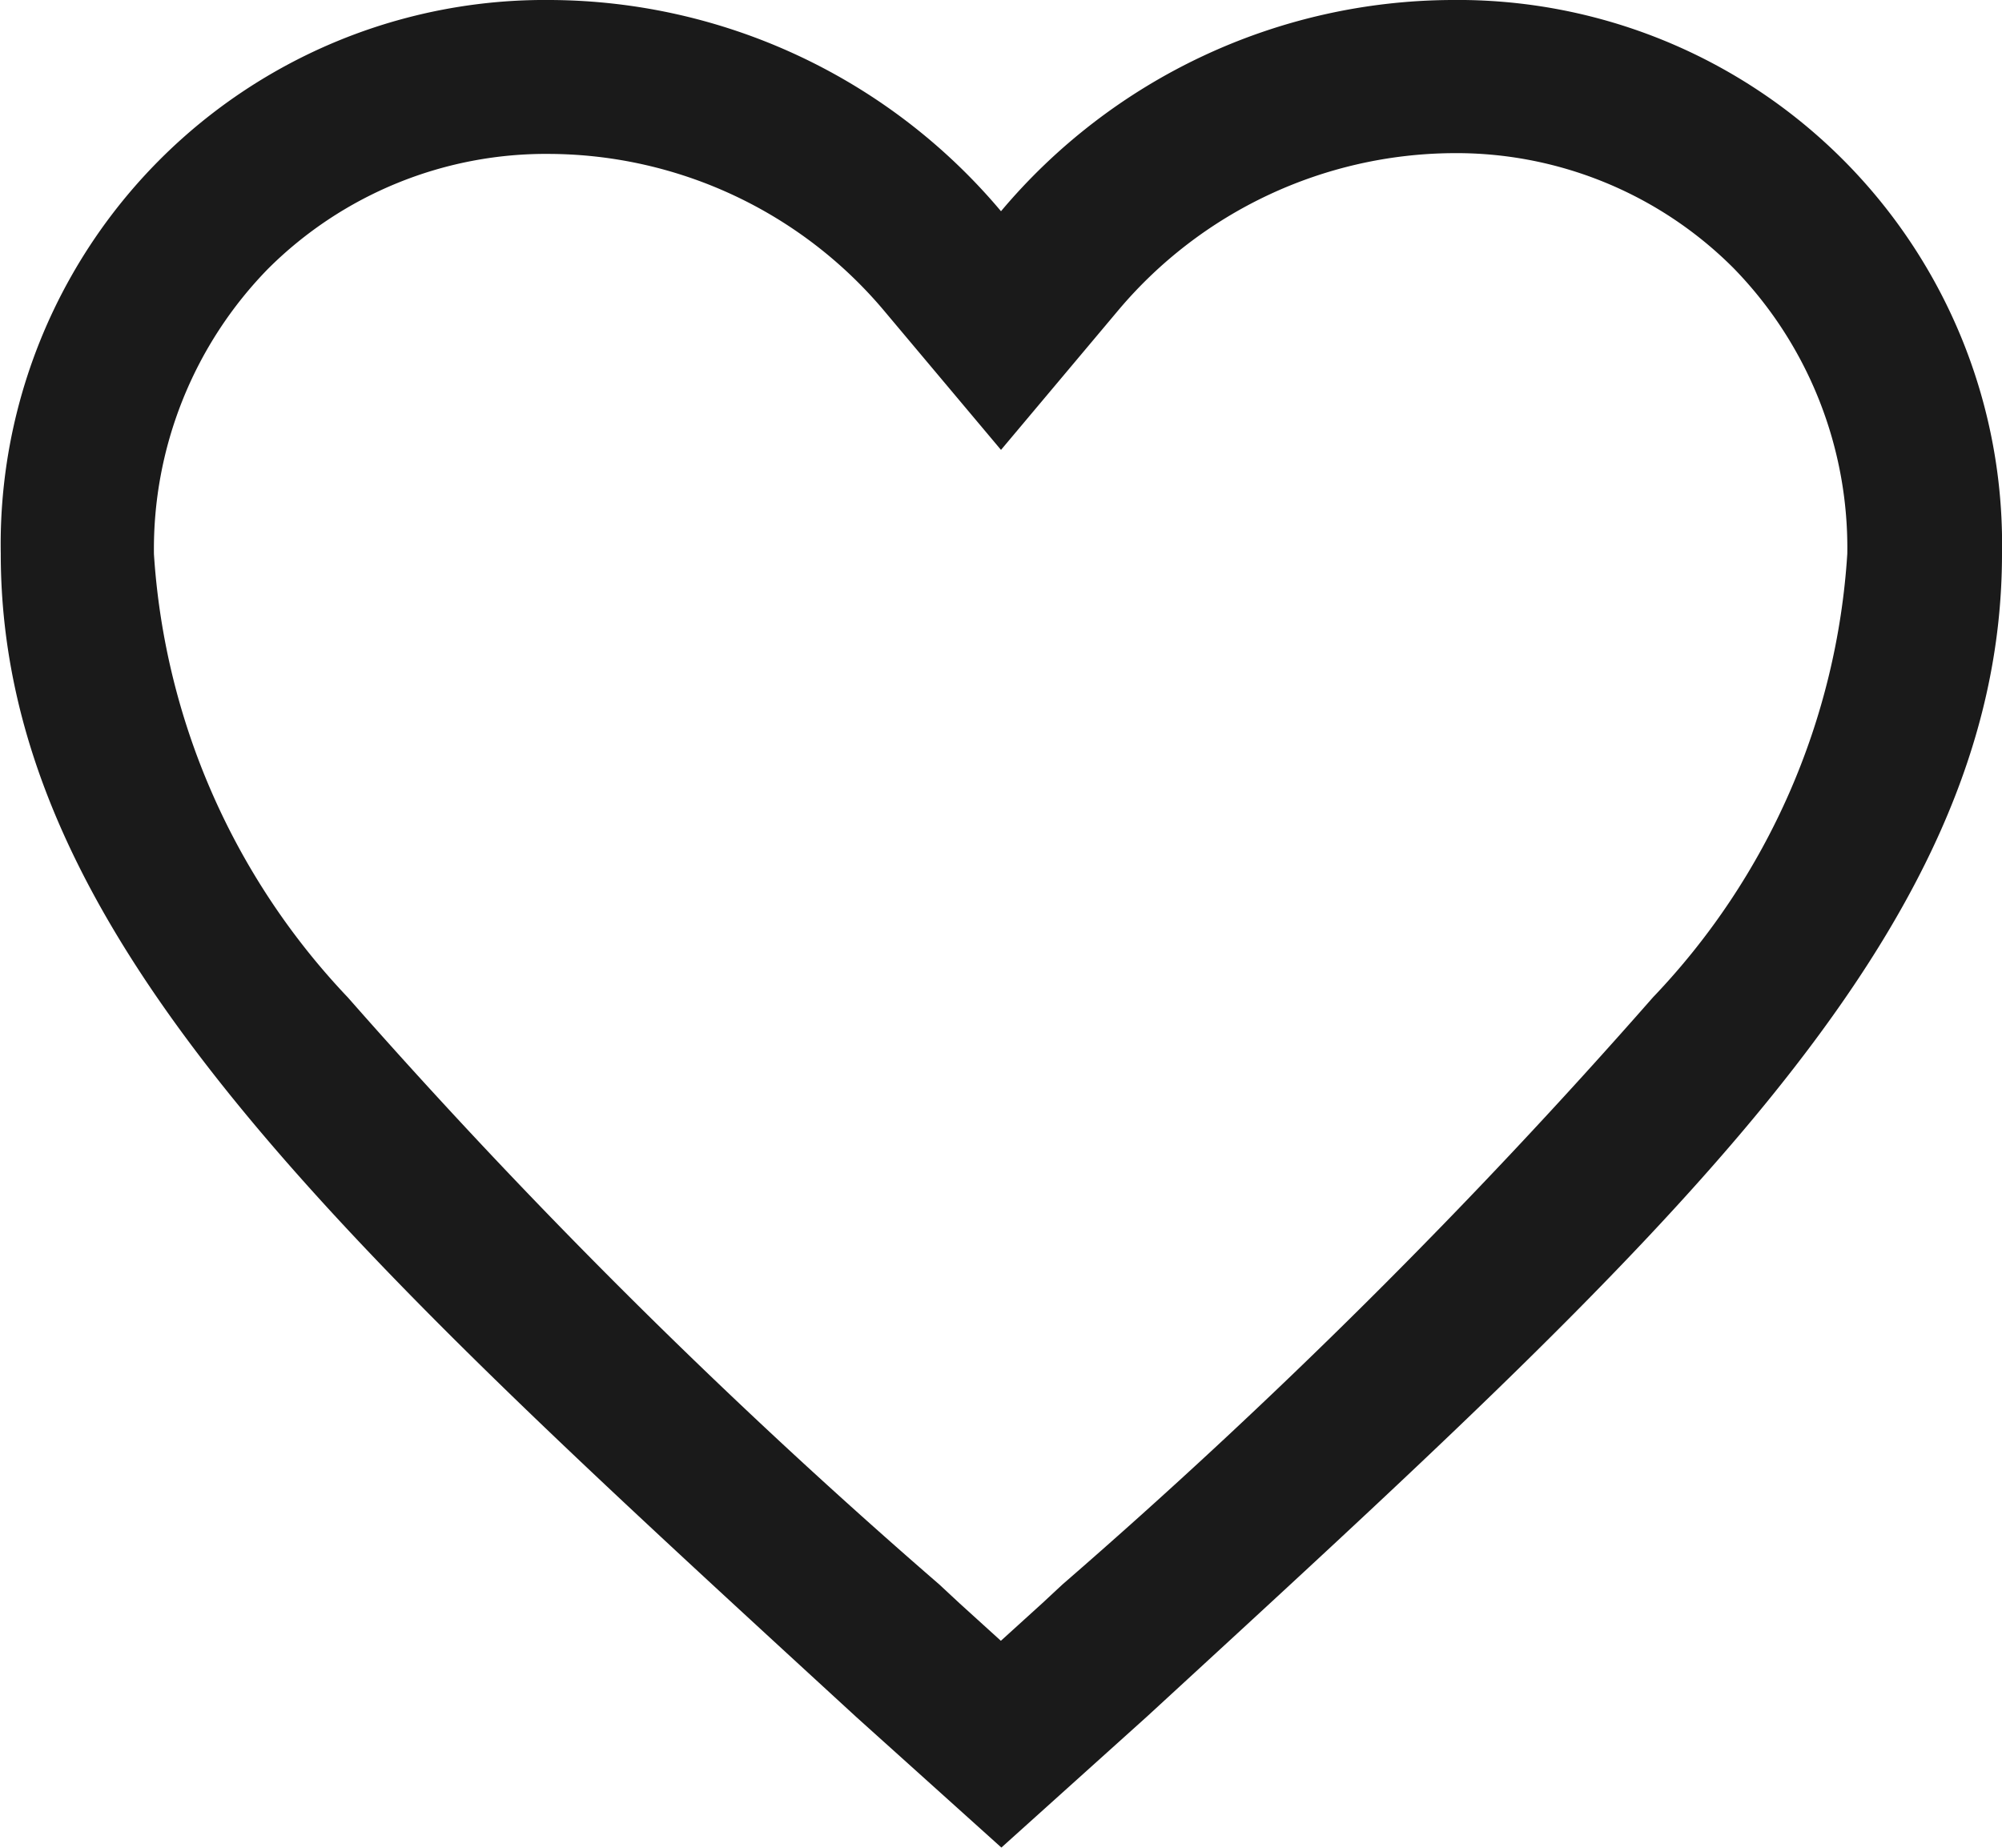
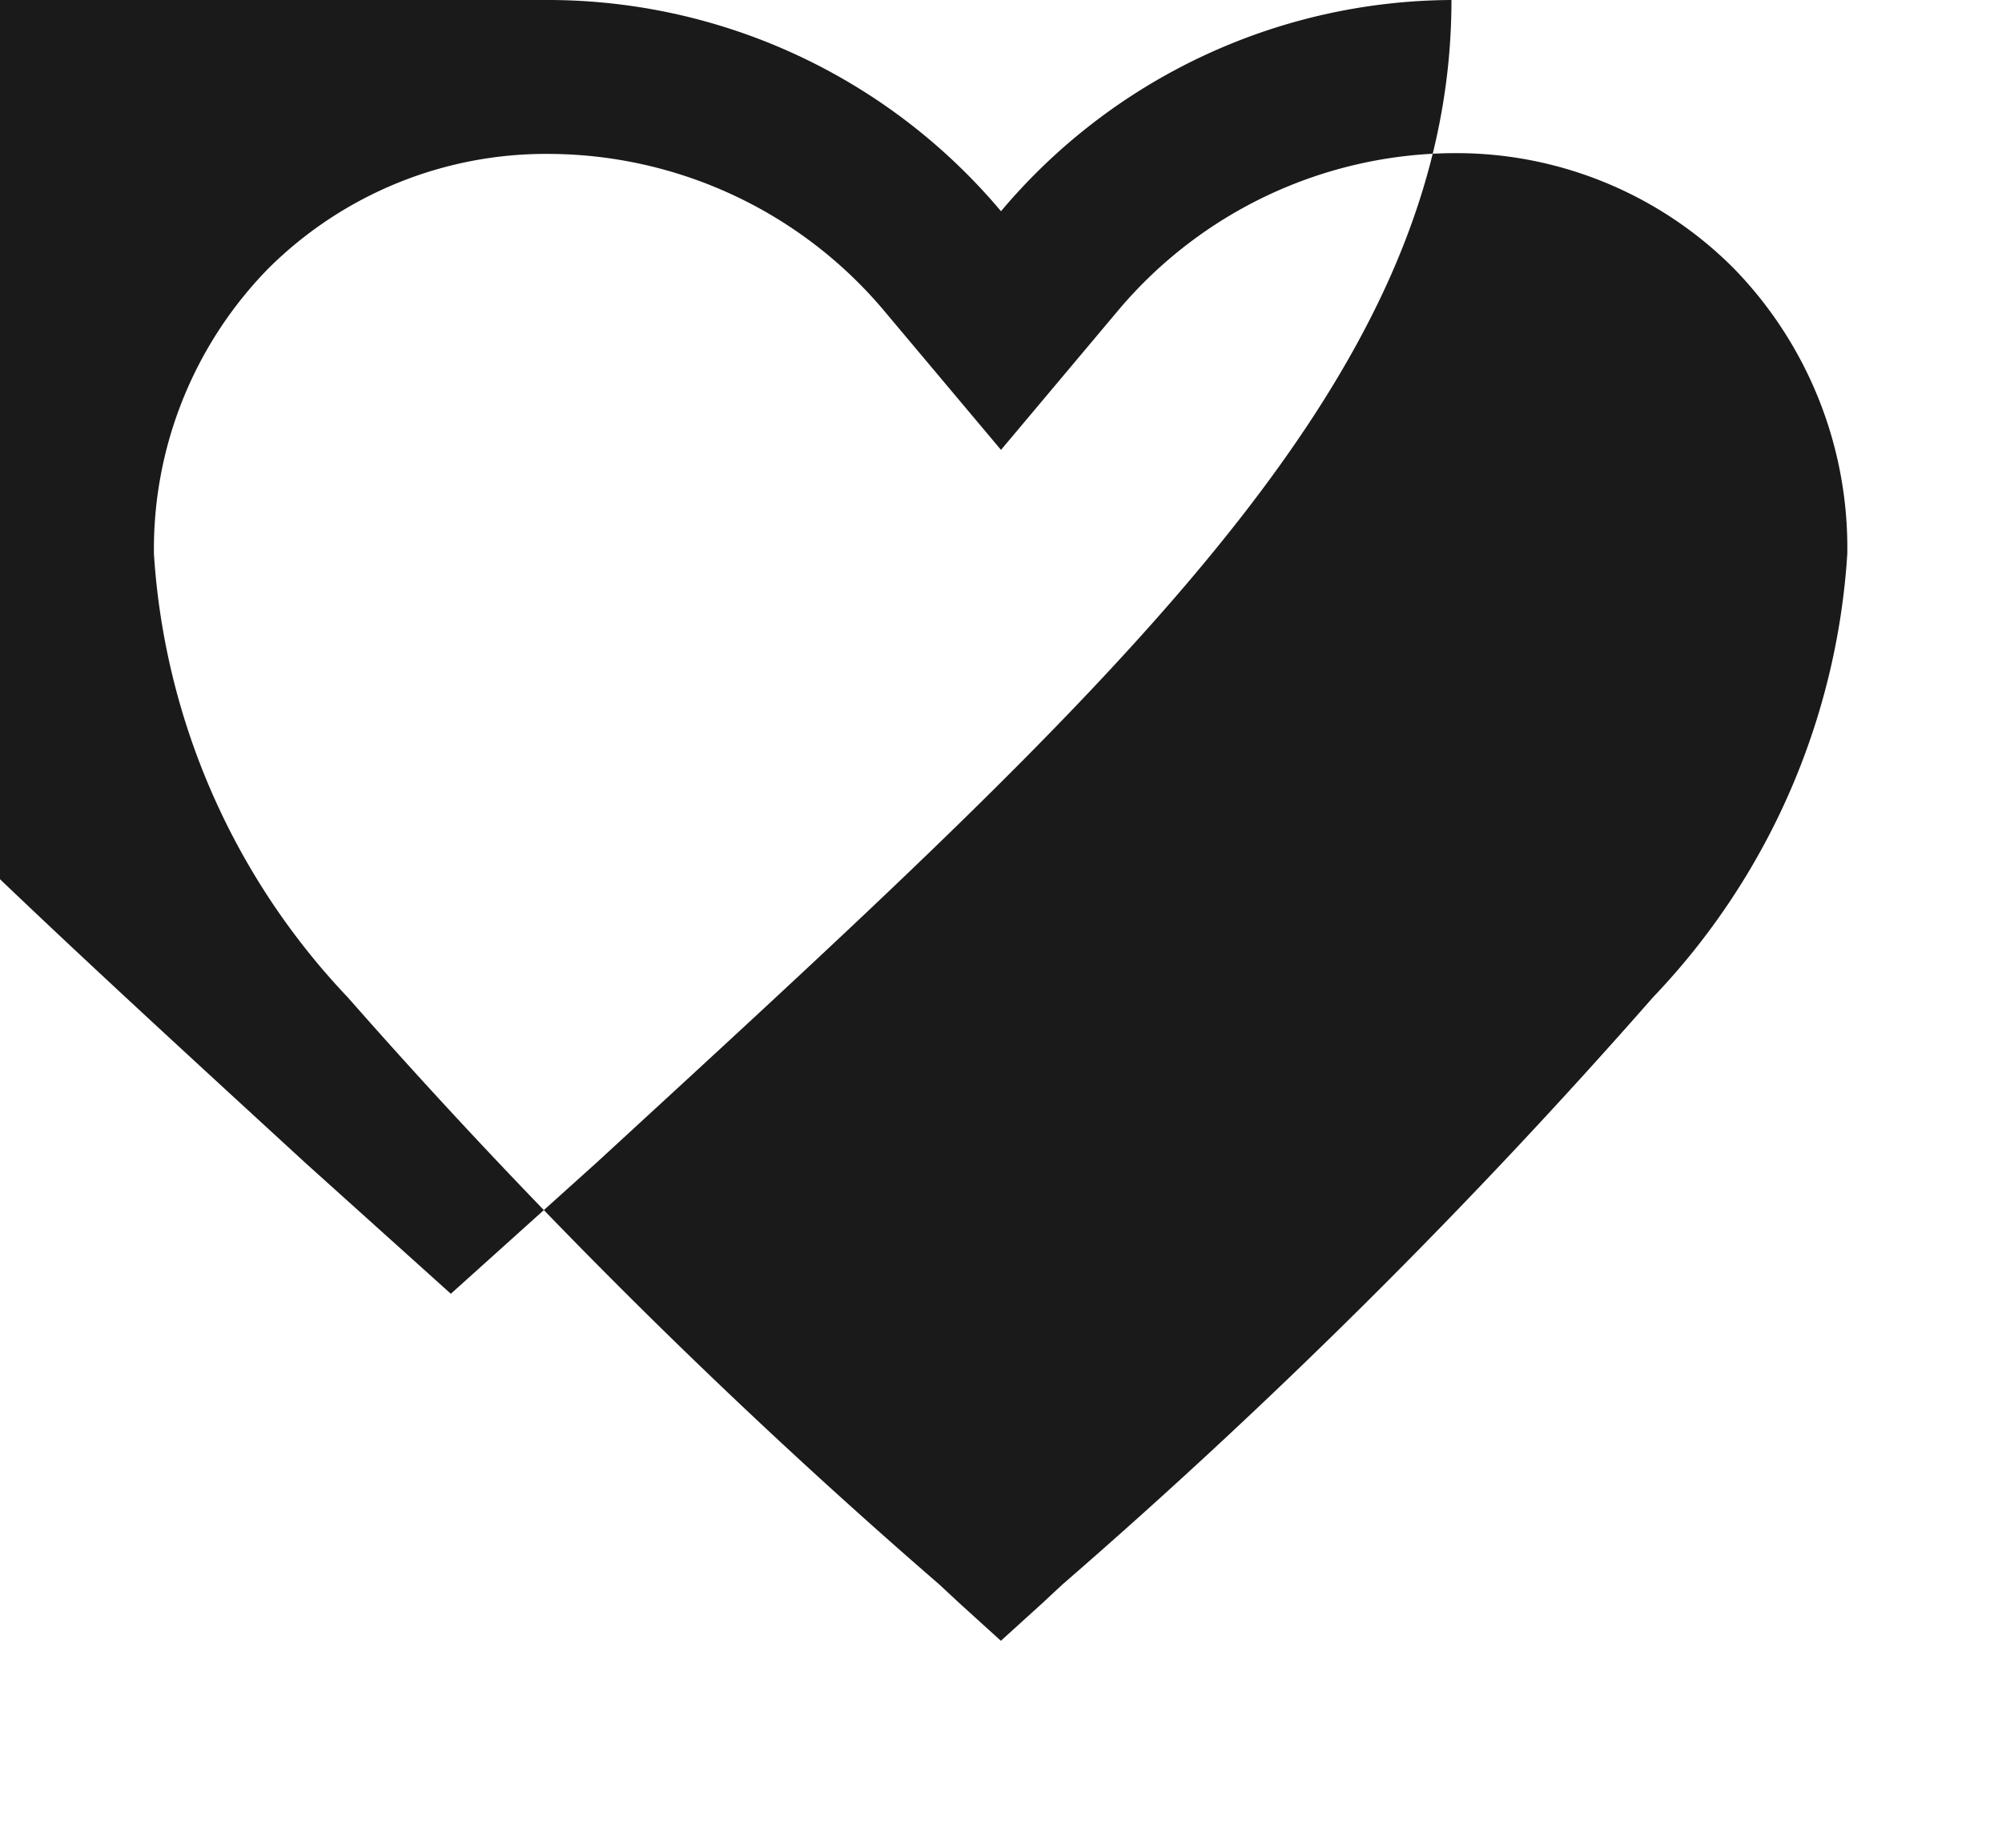
<svg xmlns="http://www.w3.org/2000/svg" id="Groupe_25" data-name="Groupe 25" width="15.684" height="14.477" viewBox="0 0 15.684 14.477">
  <g id="Groupe_24" data-name="Groupe 24">
-     <path id="Icon_ionic-md-heart-empty" data-name="Icon ionic-md-heart-empty" d="M7.688,4.5a4.639,4.639,0,0,1,3.529,1.655A4.639,4.639,0,0,1,14.746,4.5a4.264,4.264,0,0,1,4.313,4.339c0,3-2.665,5.4-6.7,9.112l-1.139,1.025-1.139-1.025c-4.038-3.71-6.7-6.115-6.7-9.112A4.264,4.264,0,0,1,7.688,4.5Zm3.046,12.415.158.147.324.294.324-.294.158-.147a47.921,47.921,0,0,0,4.626-4.6,5.532,5.532,0,0,0,1.523-3.476A3.136,3.136,0,0,0,16.955,6.6a3.068,3.068,0,0,0-2.209-.9,3.458,3.458,0,0,0-2.605,1.225l-.924,1.1-.924-1.1A3.445,3.445,0,0,0,7.688,5.706a3.083,3.083,0,0,0-2.213.9,3.142,3.142,0,0,0-.894,2.236A5.561,5.561,0,0,0,6.1,12.315,48.018,48.018,0,0,0,10.734,16.915Z" transform="translate(-3.375 -4.5)" fill="#1a1a1a" />
+     <path id="Icon_ionic-md-heart-empty" data-name="Icon ionic-md-heart-empty" d="M7.688,4.5a4.639,4.639,0,0,1,3.529,1.655A4.639,4.639,0,0,1,14.746,4.5c0,3-2.665,5.4-6.7,9.112l-1.139,1.025-1.139-1.025c-4.038-3.71-6.7-6.115-6.7-9.112A4.264,4.264,0,0,1,7.688,4.5Zm3.046,12.415.158.147.324.294.324-.294.158-.147a47.921,47.921,0,0,0,4.626-4.6,5.532,5.532,0,0,0,1.523-3.476A3.136,3.136,0,0,0,16.955,6.6a3.068,3.068,0,0,0-2.209-.9,3.458,3.458,0,0,0-2.605,1.225l-.924,1.1-.924-1.1A3.445,3.445,0,0,0,7.688,5.706a3.083,3.083,0,0,0-2.213.9,3.142,3.142,0,0,0-.894,2.236A5.561,5.561,0,0,0,6.1,12.315,48.018,48.018,0,0,0,10.734,16.915Z" transform="translate(-3.375 -4.5)" fill="#1a1a1a" />
  </g>
</svg>